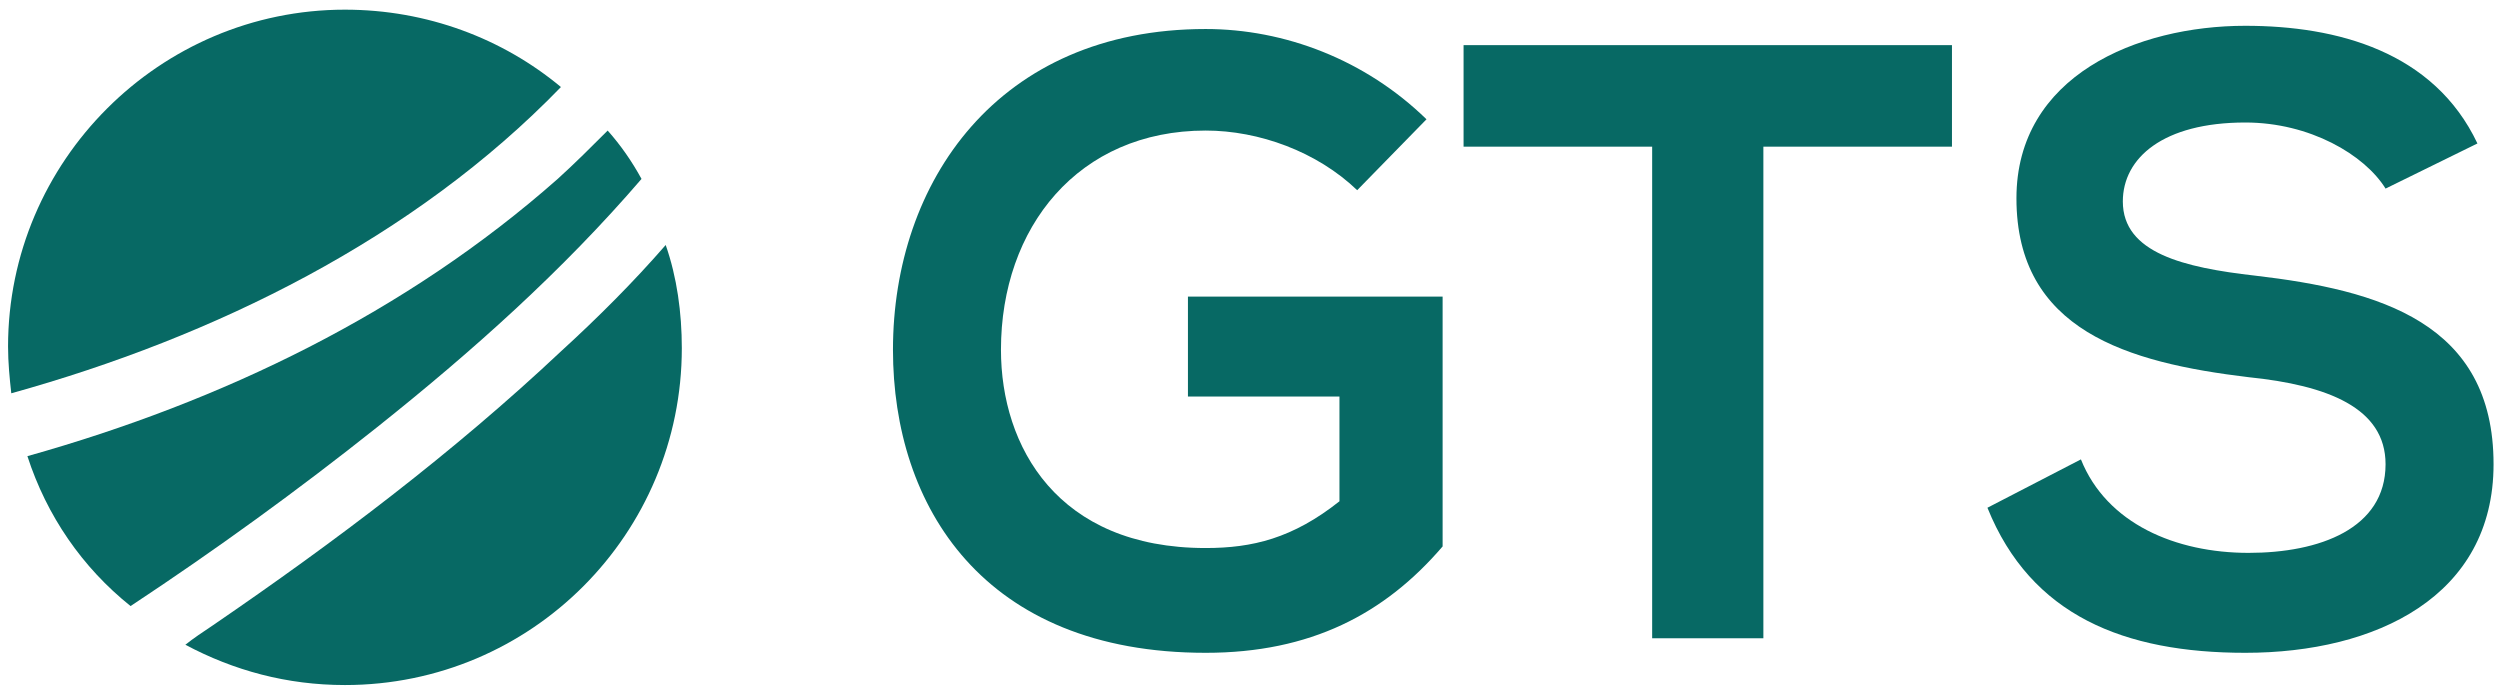
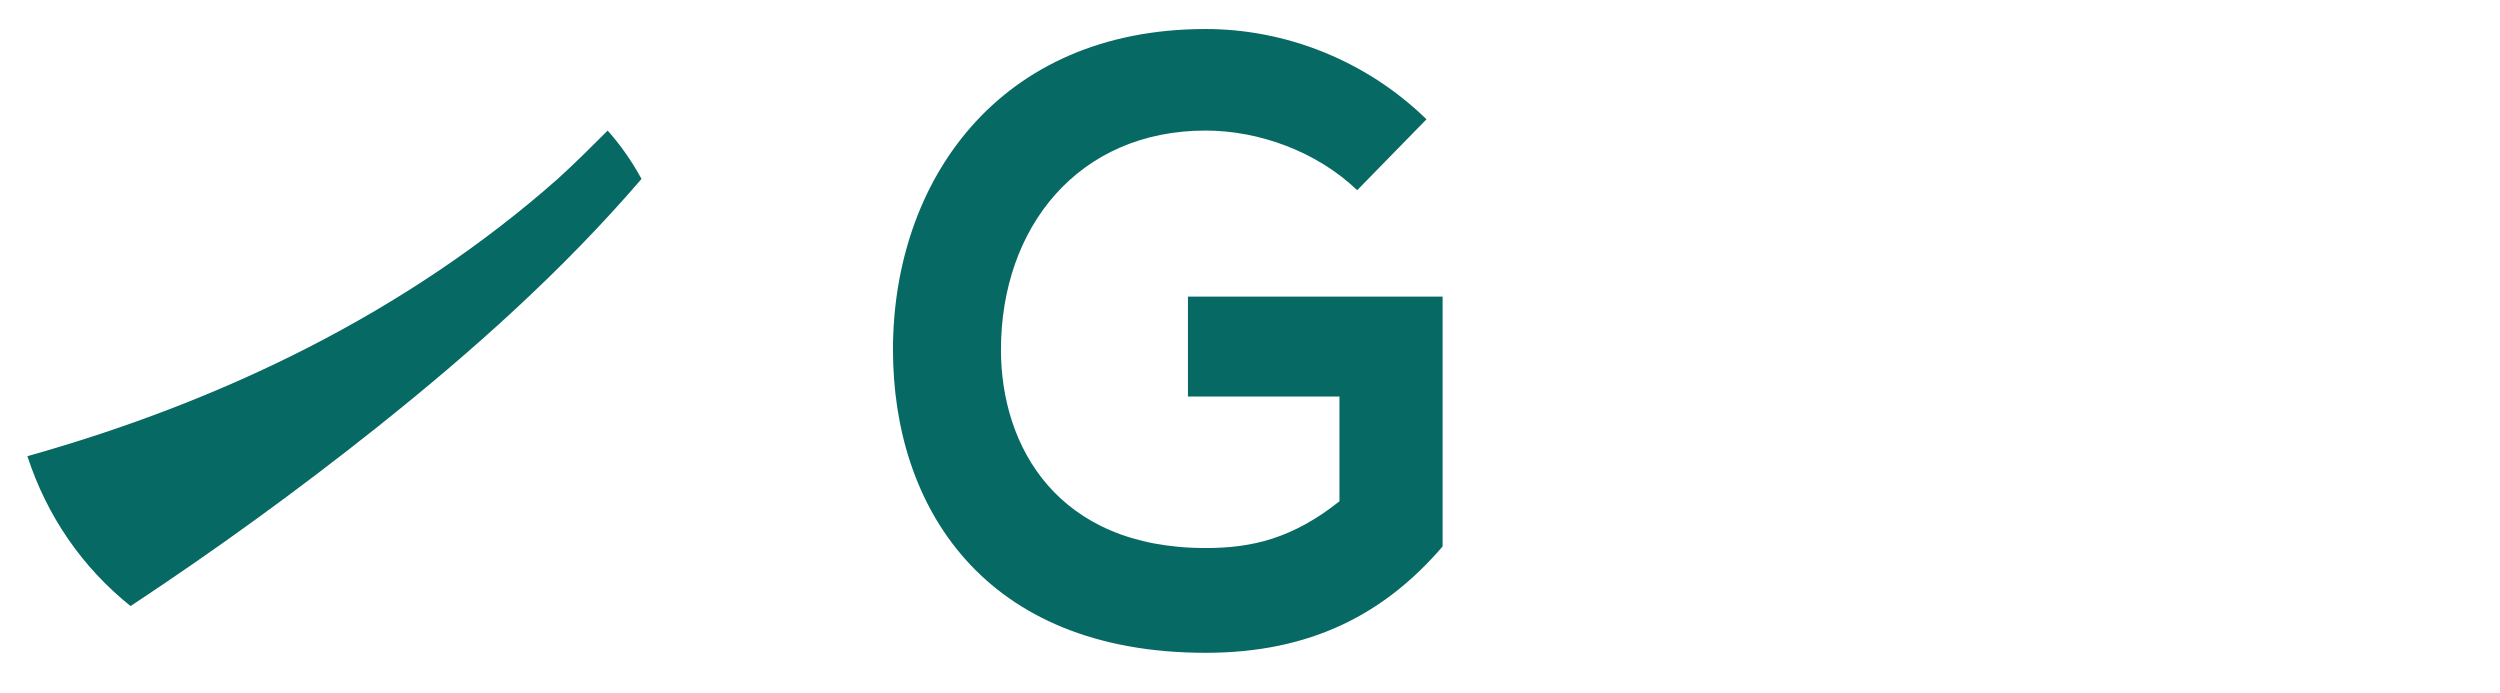
<svg xmlns="http://www.w3.org/2000/svg" version="1.1" id="Layer_1" x="0px" y="0px" viewBox="0 0 155.1 43" style="enable-background:new 0 0 155.1 43;" xml:space="preserve">
  <style type="text/css">
	.st0{fill:#076964;}
</style>
  <g>
    <g>
-       <path class="st0" d="M34.8,5.4c-3.6-3-8.3-4.8-13.4-4.8C9.9,0.6,0.5,10,0.5,21.5c0,1,0.1,2,0.2,2.9C13.3,20.9,25.7,14.8,34.8,5.4z    " />
-     </g>
+       </g>
    <g>
      <path class="st0" d="M8.1,37.6c5.3-3.5,10.4-7.2,15.3-11.1c5.9-4.7,11.5-9.7,16.4-15.4c-0.6-1.1-1.3-2.1-2.1-3c-1,1-2,2-3.1,3    c-9.4,8.3-20.8,13.8-32.9,17.2C2.9,32,5.1,35.2,8.1,37.6z" />
    </g>
    <g>
-       <path class="st0" d="M34.8,21.8c-6.7,6.3-14,11.8-21.6,17c-0.6,0.4-1.2,0.8-1.7,1.2c3,1.6,6.3,2.5,9.9,2.5    c11.6,0,20.9-9.4,20.9-20.9c0-2.2-0.3-4.4-1-6.4C39.3,17.5,37.1,19.7,34.8,21.8z" />
-     </g>
+       </g>
    <g>
      <path class="st0" d="M84.2,11.8c-2.5-2.4-6.1-3.7-9.4-3.7c-7.9,0-12.7,6-12.7,13.6c0,6,3.5,12.3,12.7,12.3c2.9,0,5.4-0.6,8.3-2.9    v-6.5h-9.4v-6.2h15.8v15.5c-3.6,4.2-8.2,6.6-14.7,6.6c-13.8,0-19.4-9.1-19.4-18.8c0-10.4,6.5-19.9,19.4-19.9    c4.9,0,9.9,1.9,13.7,5.6L84.2,11.8z" />
-       <path class="st0" d="M102.5,9.1H90.8V2.8c10.6,0,19.6,0,30.3,0v6.3h-11.7v30.5h-6.9V9.1z" />
-       <path class="st0" d="M148,11.7c-1.3-2.1-4.7-4.1-8.7-4.1c-5.1,0-7.6,2.2-7.6,4.9c0,3.2,3.8,4.1,8.2,4.6    c7.7,0.9,14.8,2.9,14.8,11.7c0,8.2-7.3,11.7-15.4,11.7c-7.5,0-13.3-2.3-16-9l5.8-3c1.6,4,5.9,5.8,10.4,5.8c4.4,0,8.5-1.5,8.5-5.5    c0-3.5-3.6-4.9-8.5-5.4c-7.5-0.9-14.4-2.9-14.4-11.1c0-7.6,7.5-10.7,14.2-10.7c5.7,0,11.7,1.6,14.4,7.3L148,11.7z" />
    </g>
  </g>
</svg>